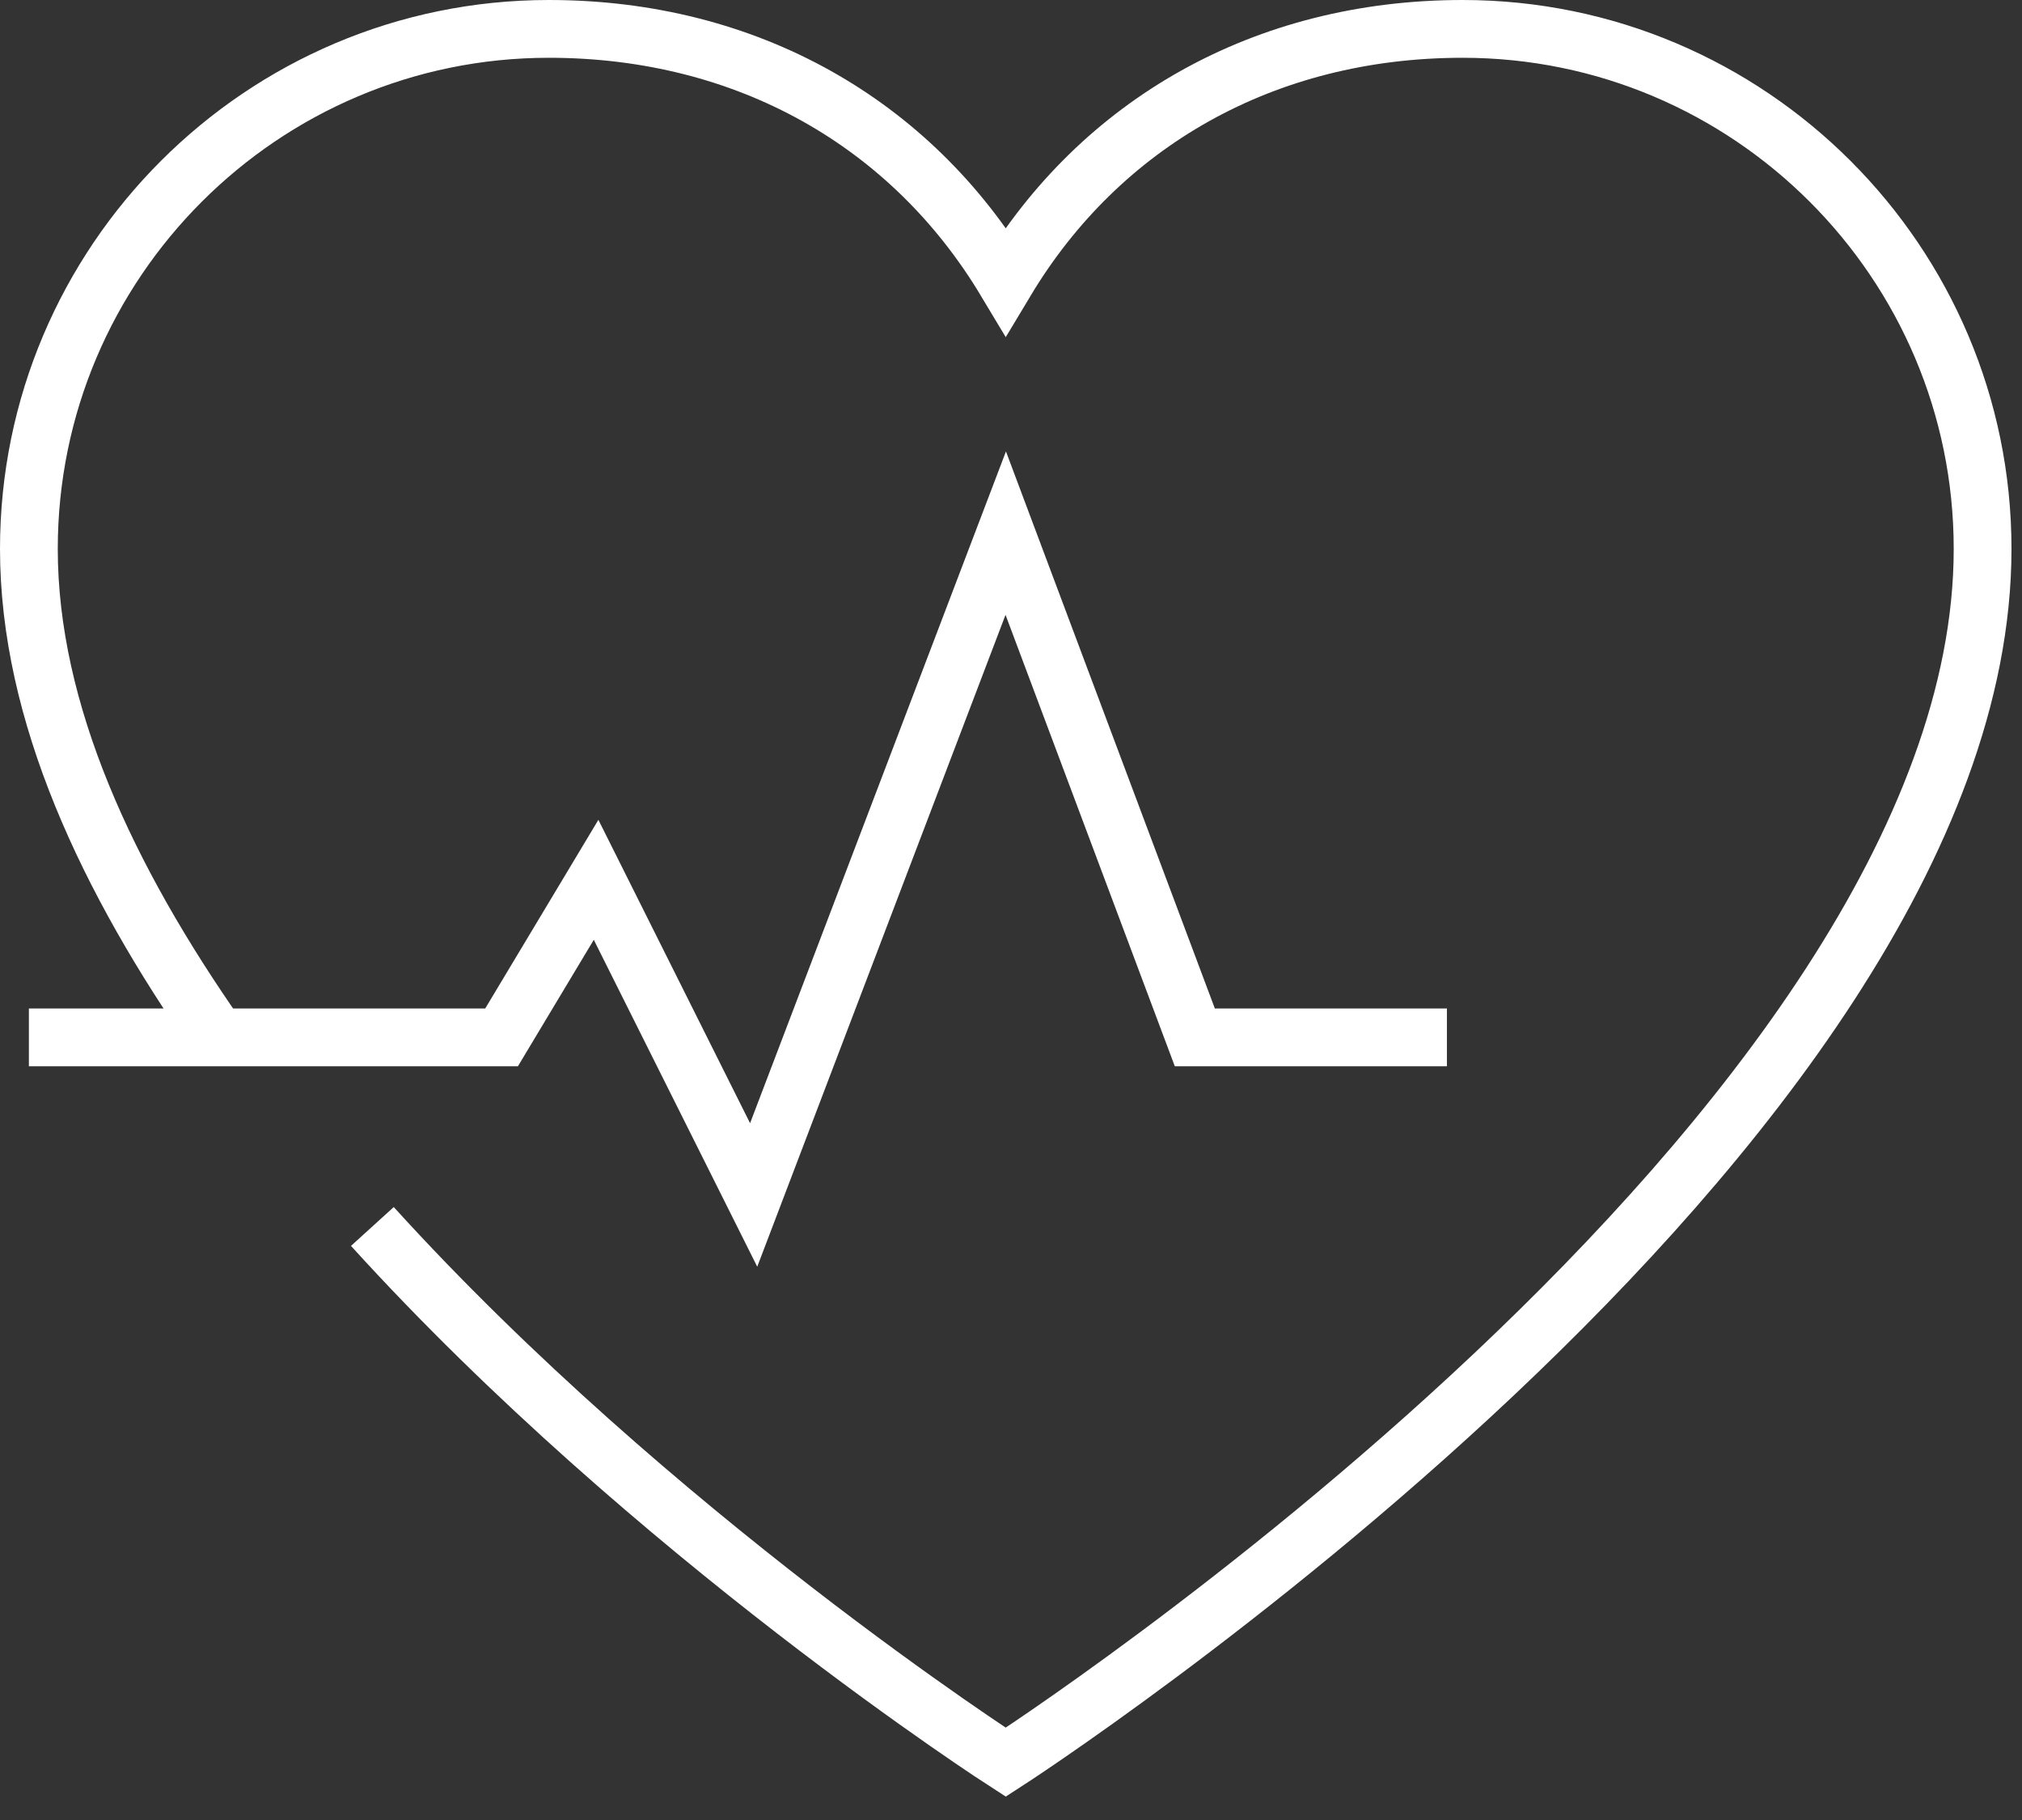
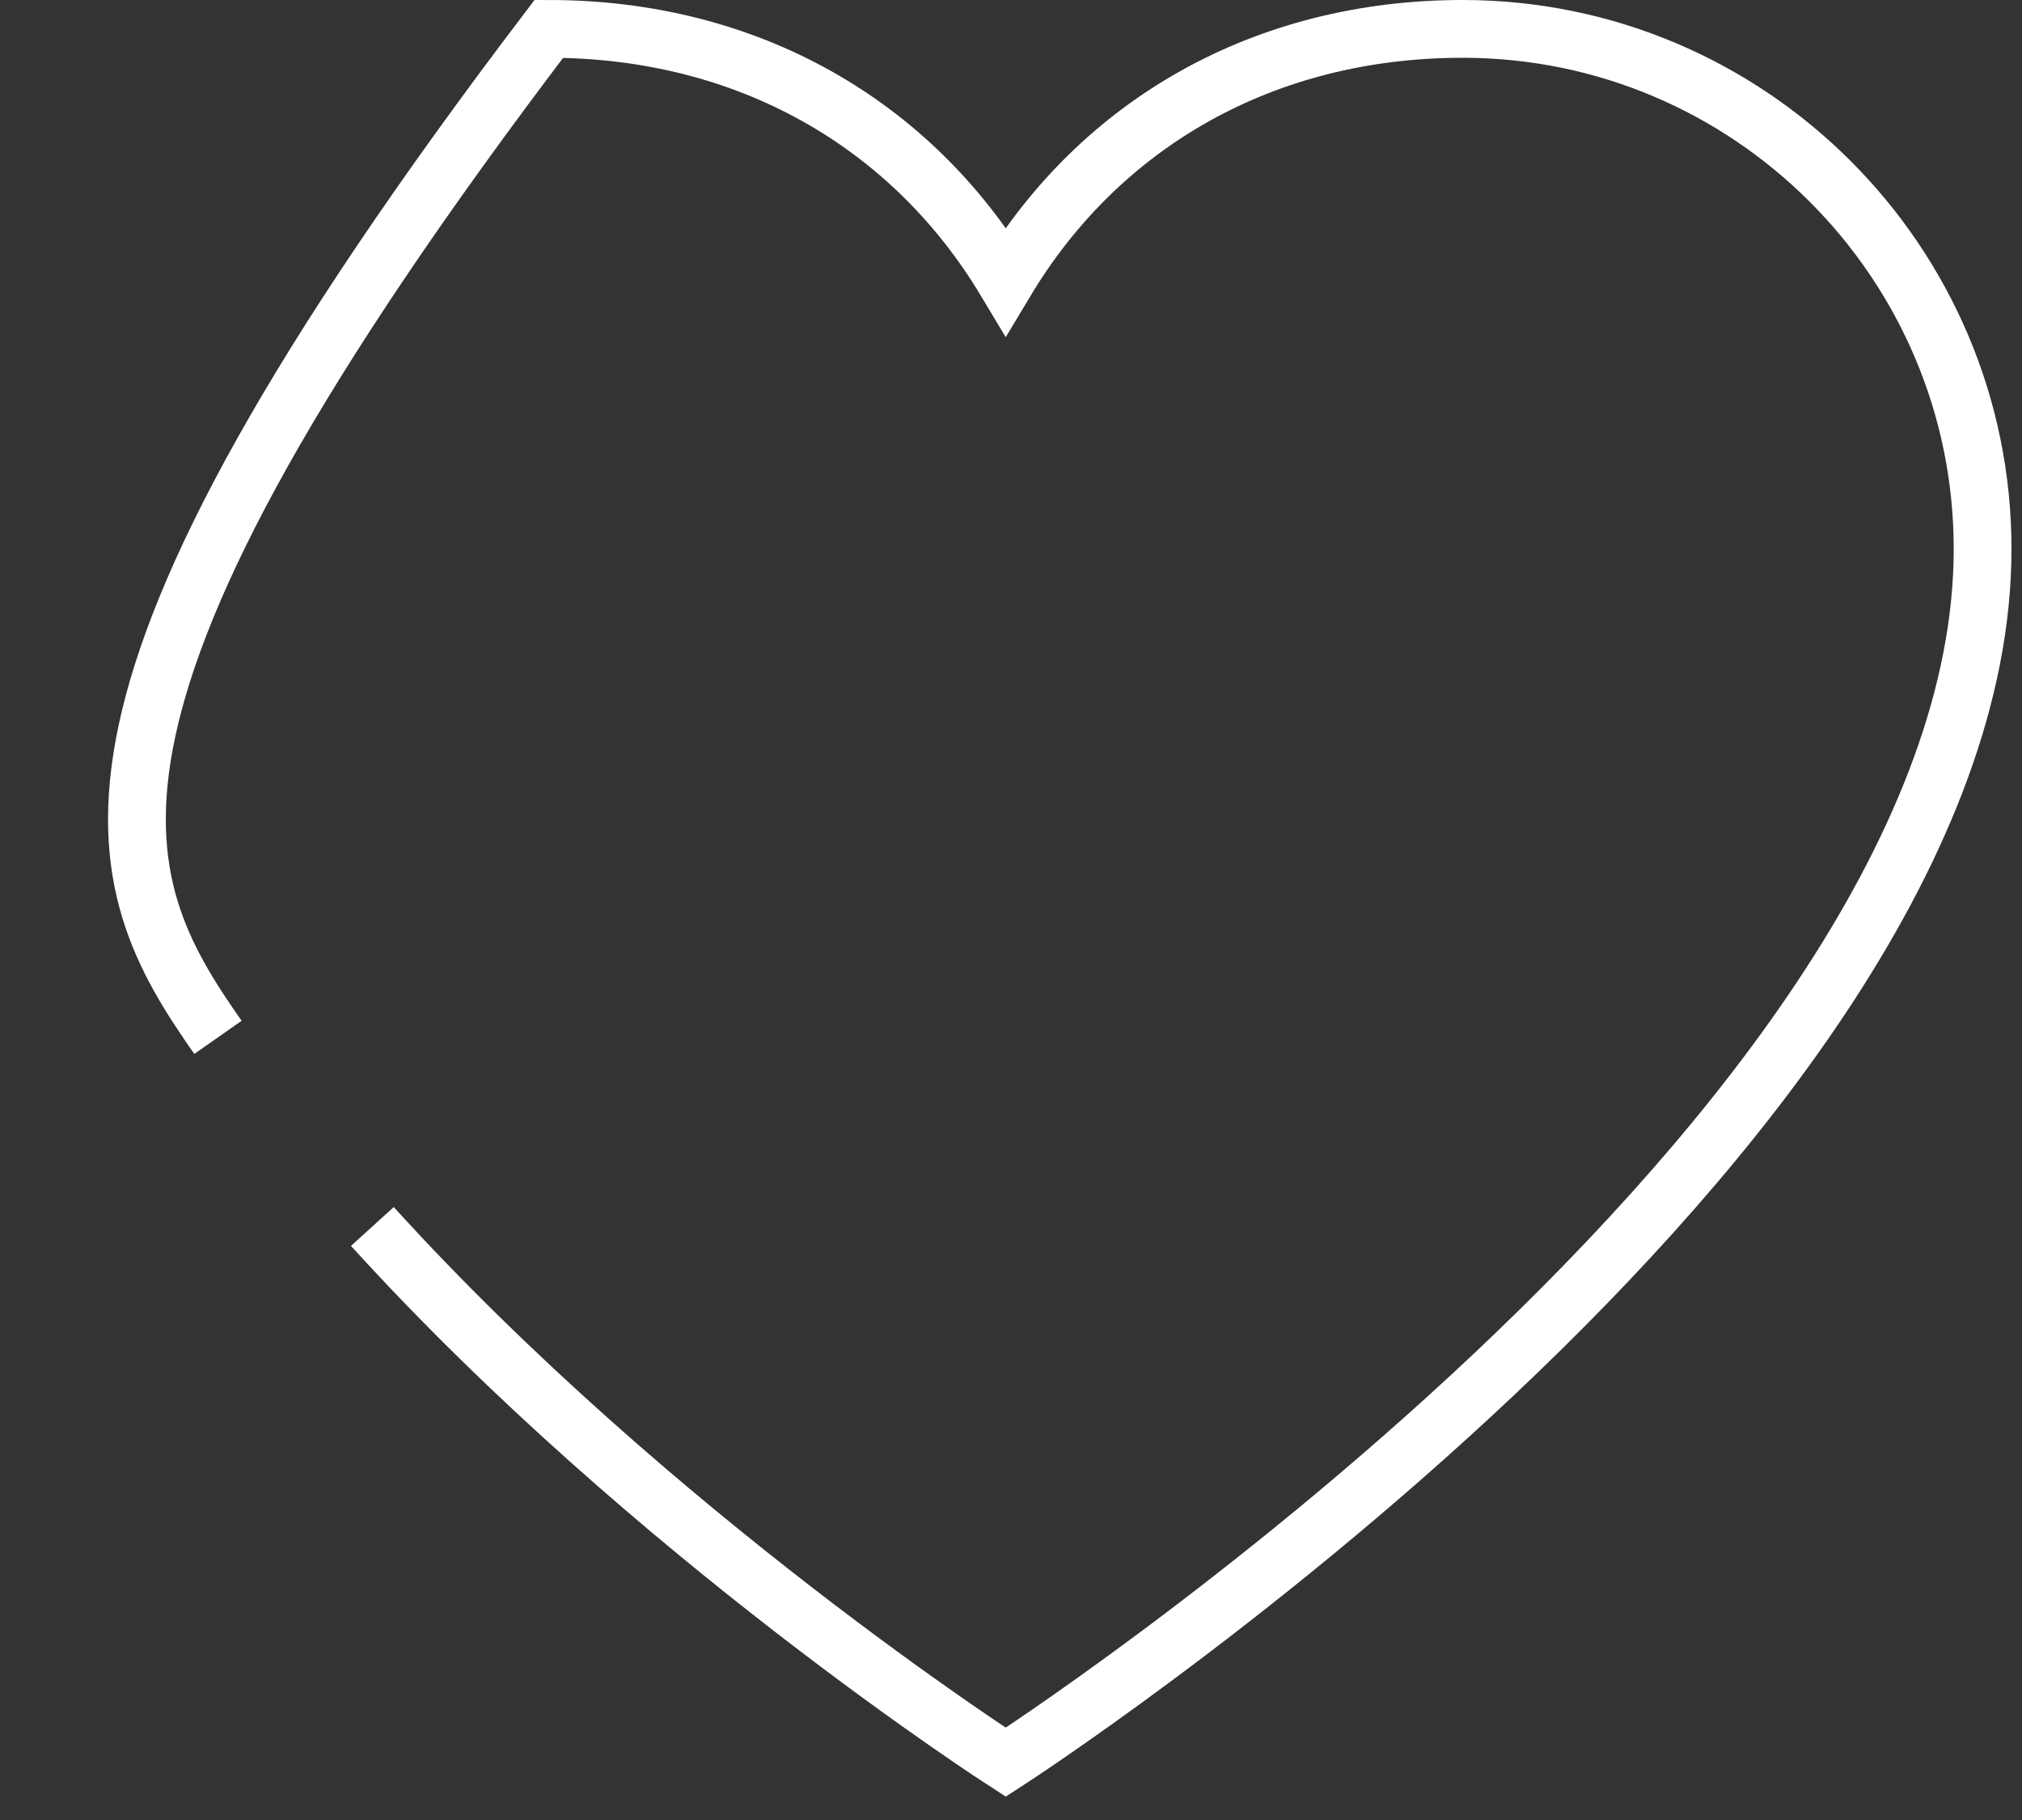
<svg xmlns="http://www.w3.org/2000/svg" width="70" height="63" viewBox="0 0 70 63" fill="none">
  <rect x="0" y="0" width="70" height="63" fill="#333333" stroke="none" />
-   <path d="M12.891 42.455C22.6 53.145 34.818 61 34.818 61C34.818 61 68.636 39.182 68.636 19C68.636 9.073 60.564 1 50.636 1C43.764 1 38.091 4.273 34.818 9.727C31.546 4.273 25.873 1 19 1C9.073 1 1 9.073 1 19C1 24.673 3.727 30.454 7.545 35.909" stroke="white" stroke-width="2" stroke-miterlimit="10" />
-   <path d="M1 35.909H17.364L20.636 30.455L26.091 41.364L34.818 18.455L41.364 35.909H50.091" stroke="white" stroke-width="2" stroke-miterlimit="10" />
+   <path d="M12.891 42.455C22.6 53.145 34.818 61 34.818 61C34.818 61 68.636 39.182 68.636 19C68.636 9.073 60.564 1 50.636 1C43.764 1 38.091 4.273 34.818 9.727C31.546 4.273 25.873 1 19 1C1 24.673 3.727 30.454 7.545 35.909" stroke="white" stroke-width="2" stroke-miterlimit="10" />
</svg>